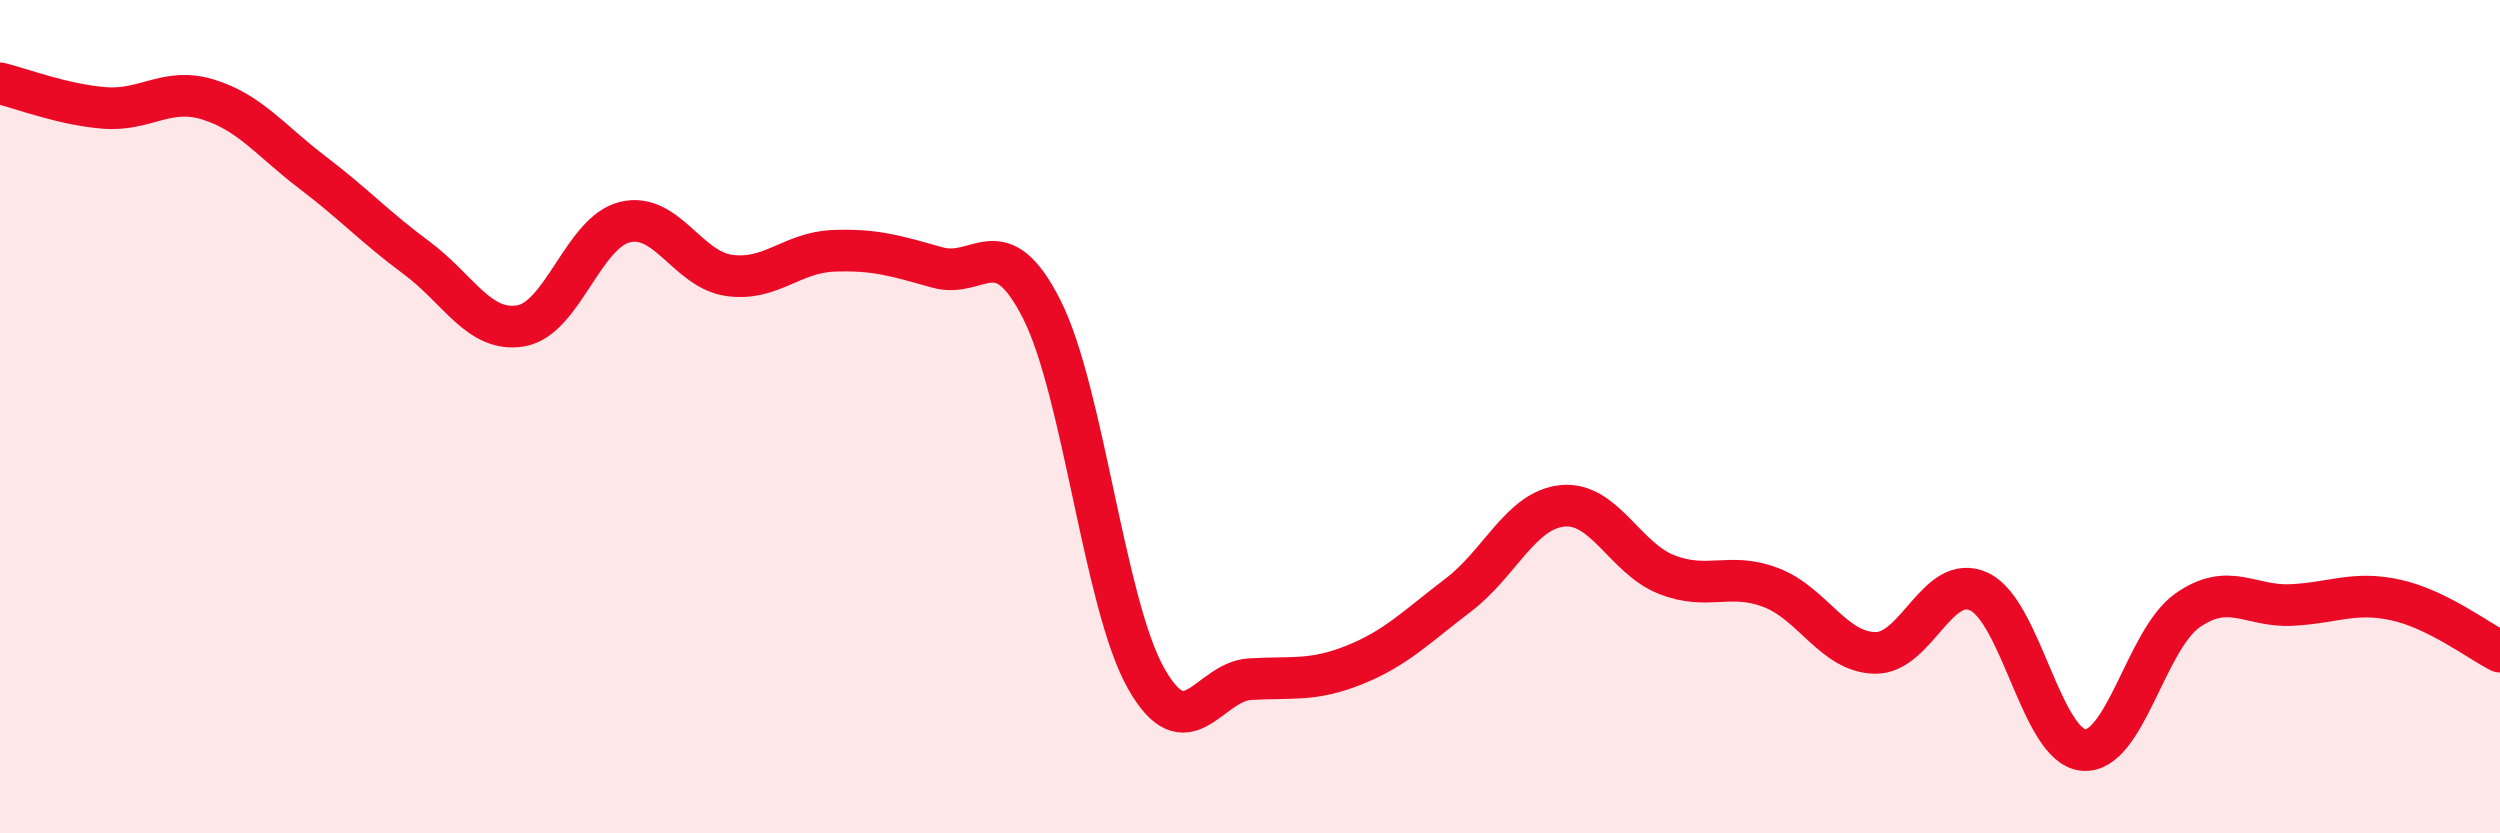
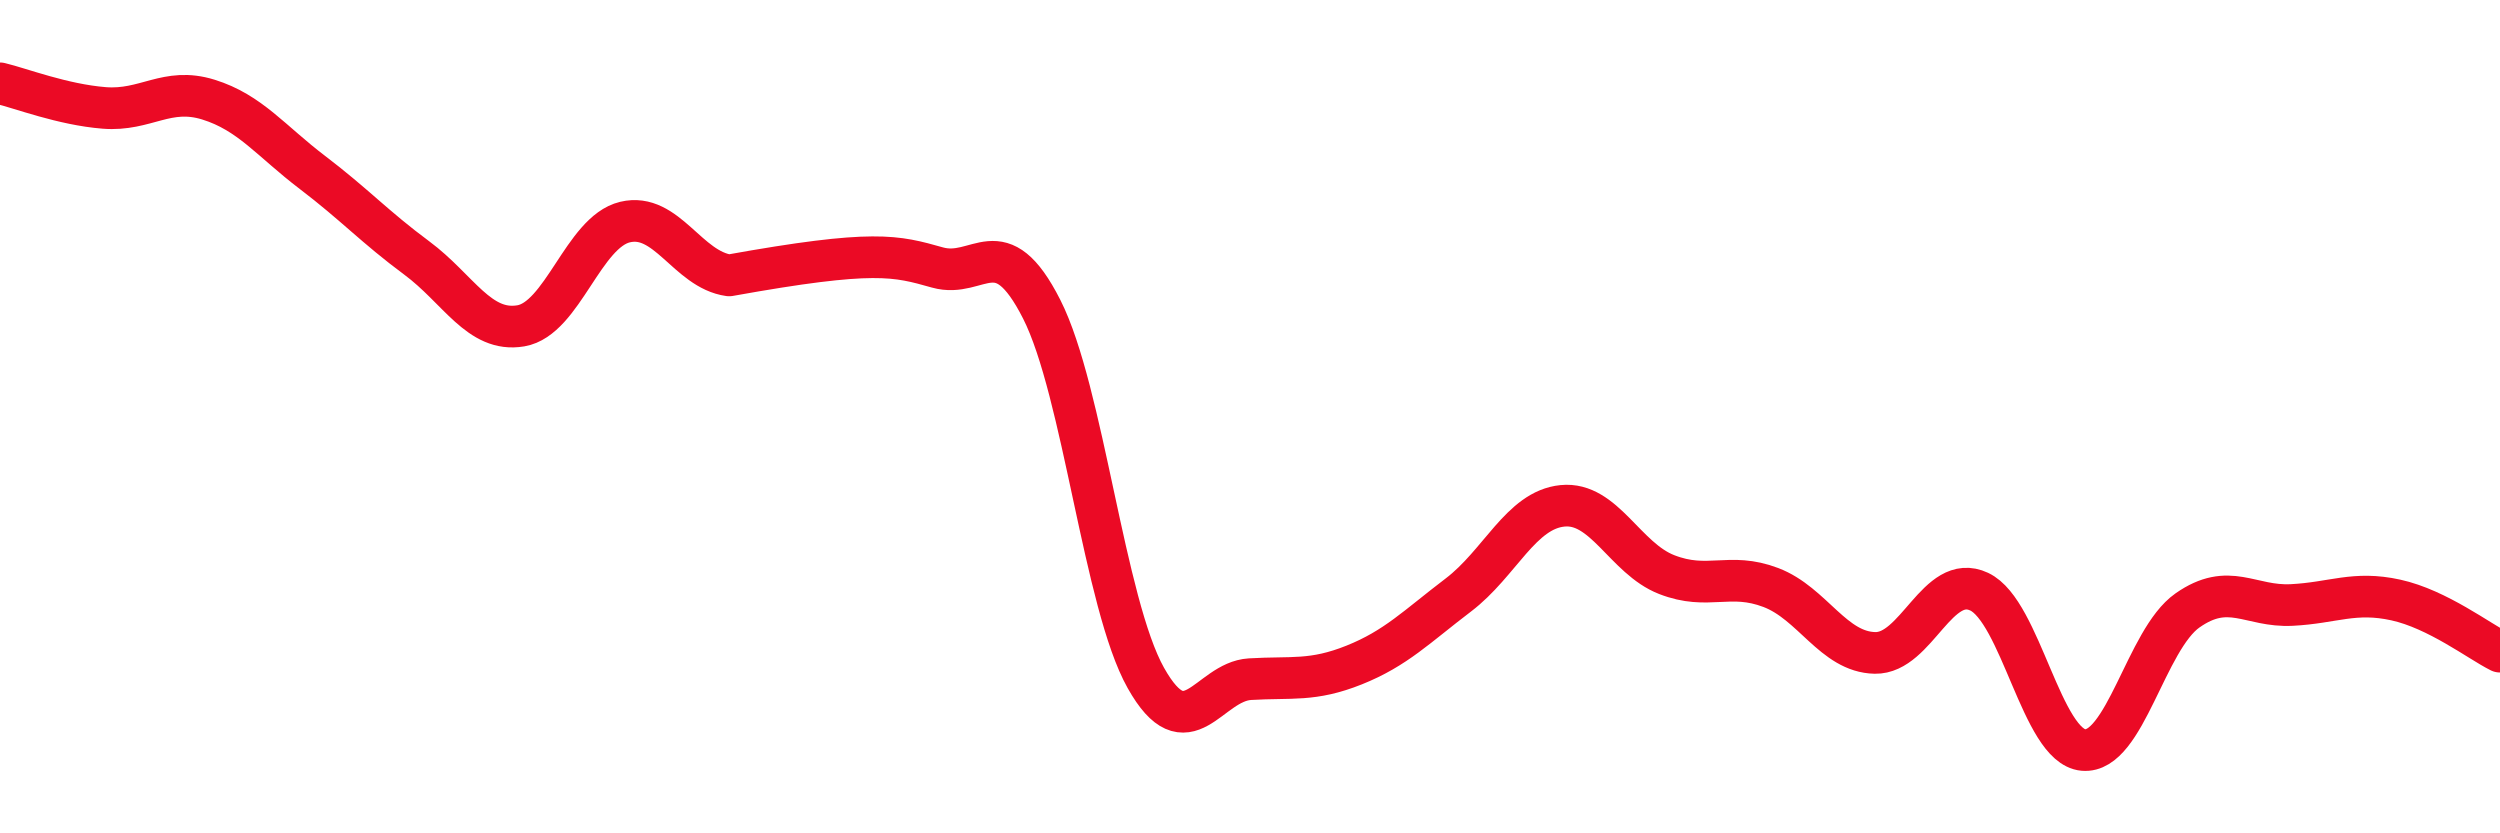
<svg xmlns="http://www.w3.org/2000/svg" width="60" height="20" viewBox="0 0 60 20">
-   <path d="M 0,2 C 0.5,2.12 1.5,2.51 2.5,2.59 C 3.5,2.67 4,2.08 5,2.39 C 6,2.7 6.5,3.38 7.5,4.14 C 8.5,4.9 9,5.45 10,6.19 C 11,6.93 11.5,7.99 12.5,7.82 C 13.5,7.65 14,5.57 15,5.33 C 16,5.09 16.5,6.47 17.5,6.61 C 18.5,6.75 19,6.06 20,6.02 C 21,5.98 21.5,6.14 22.5,6.42 C 23.5,6.7 24,5.45 25,7.42 C 26,9.39 26.5,14.49 27.5,16.27 C 28.5,18.05 29,16.36 30,16.3 C 31,16.24 31.5,16.36 32.5,15.96 C 33.5,15.56 34,15.04 35,14.28 C 36,13.52 36.5,12.24 37.5,12.14 C 38.5,12.04 39,13.4 40,13.79 C 41,14.18 41.5,13.72 42.5,14.1 C 43.5,14.48 44,15.65 45,15.67 C 46,15.69 46.5,13.73 47.5,14.2 C 48.5,14.67 49,17.91 50,18 C 51,18.09 51.5,15.35 52.5,14.65 C 53.5,13.95 54,14.57 55,14.52 C 56,14.47 56.5,14.18 57.5,14.4 C 58.5,14.62 59.5,15.39 60,15.64L60 20L0 20Z" fill="#EB0A25" opacity="0.1" stroke-linecap="round" stroke-linejoin="round" />
-   <path d="M 0,2 C 0.5,2.12 1.5,2.51 2.5,2.59 C 3.5,2.67 4,2.08 5,2.39 C 6,2.7 6.5,3.38 7.5,4.14 C 8.5,4.9 9,5.45 10,6.19 C 11,6.93 11.5,7.99 12.5,7.82 C 13.5,7.65 14,5.57 15,5.33 C 16,5.09 16.5,6.47 17.5,6.61 C 18.5,6.75 19,6.06 20,6.02 C 21,5.98 21.5,6.14 22.5,6.42 C 23.5,6.7 24,5.45 25,7.42 C 26,9.39 26.5,14.49 27.5,16.27 C 28.5,18.05 29,16.36 30,16.3 C 31,16.24 31.5,16.36 32.5,15.96 C 33.5,15.56 34,15.04 35,14.28 C 36,13.52 36.5,12.24 37.5,12.14 C 38.5,12.04 39,13.4 40,13.79 C 41,14.18 41.5,13.72 42.5,14.1 C 43.5,14.48 44,15.65 45,15.67 C 46,15.69 46.5,13.73 47.5,14.2 C 48.5,14.67 49,17.91 50,18 C 51,18.09 51.5,15.35 52.5,14.65 C 53.5,13.95 54,14.57 55,14.52 C 56,14.47 56.5,14.18 57.5,14.4 C 58.5,14.62 59.5,15.39 60,15.64" stroke="#EB0A25" stroke-width="1" fill="none" stroke-linecap="round" stroke-linejoin="round" />
+   <path d="M 0,2 C 0.5,2.12 1.5,2.51 2.5,2.59 C 3.5,2.67 4,2.08 5,2.39 C 6,2.7 6.5,3.38 7.5,4.14 C 8.5,4.9 9,5.45 10,6.19 C 11,6.93 11.5,7.99 12.5,7.82 C 13.5,7.65 14,5.57 15,5.33 C 16,5.09 16.5,6.47 17.5,6.61 C 21,5.98 21.5,6.14 22.5,6.42 C 23.5,6.7 24,5.45 25,7.42 C 26,9.39 26.5,14.49 27.5,16.27 C 28.5,18.05 29,16.36 30,16.3 C 31,16.24 31.5,16.36 32.5,15.96 C 33.5,15.56 34,15.04 35,14.28 C 36,13.52 36.5,12.24 37.5,12.14 C 38.5,12.04 39,13.4 40,13.79 C 41,14.18 41.5,13.72 42.5,14.1 C 43.5,14.48 44,15.65 45,15.67 C 46,15.69 46.5,13.73 47.5,14.2 C 48.5,14.67 49,17.91 50,18 C 51,18.09 51.5,15.35 52.5,14.65 C 53.5,13.95 54,14.57 55,14.52 C 56,14.47 56.5,14.18 57.5,14.4 C 58.5,14.62 59.5,15.39 60,15.64" stroke="#EB0A25" stroke-width="1" fill="none" stroke-linecap="round" stroke-linejoin="round" />
</svg>